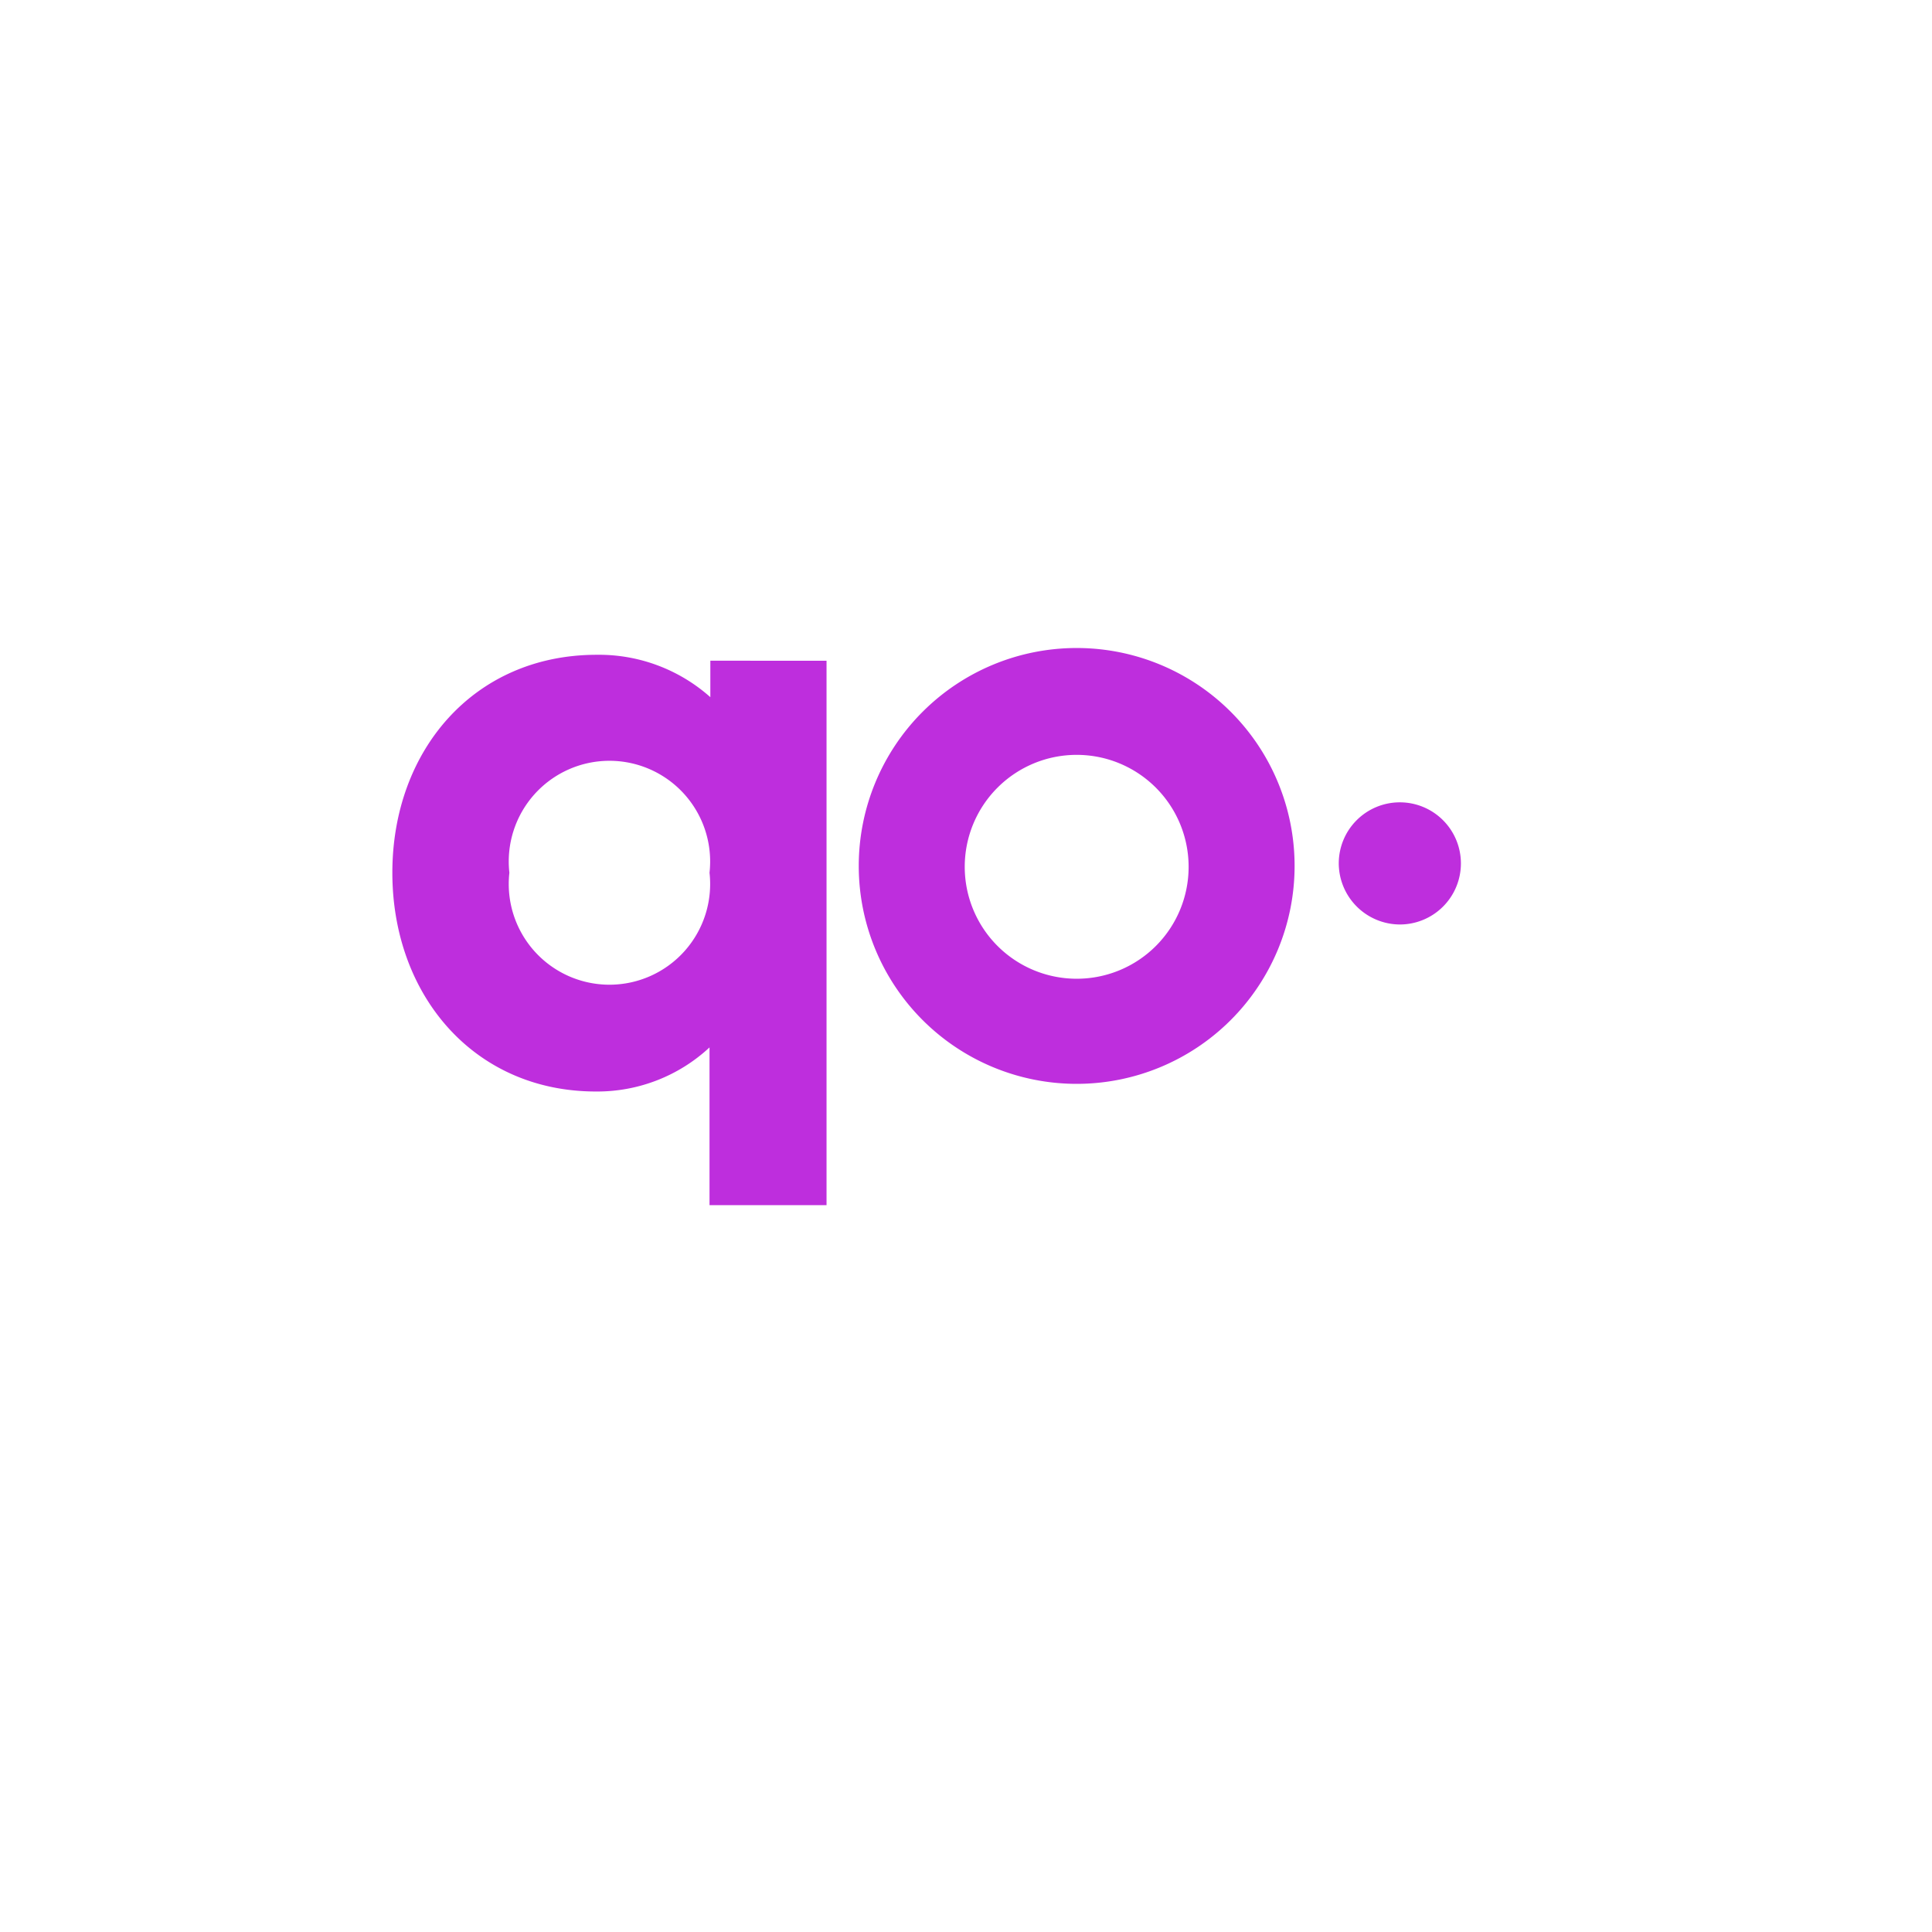
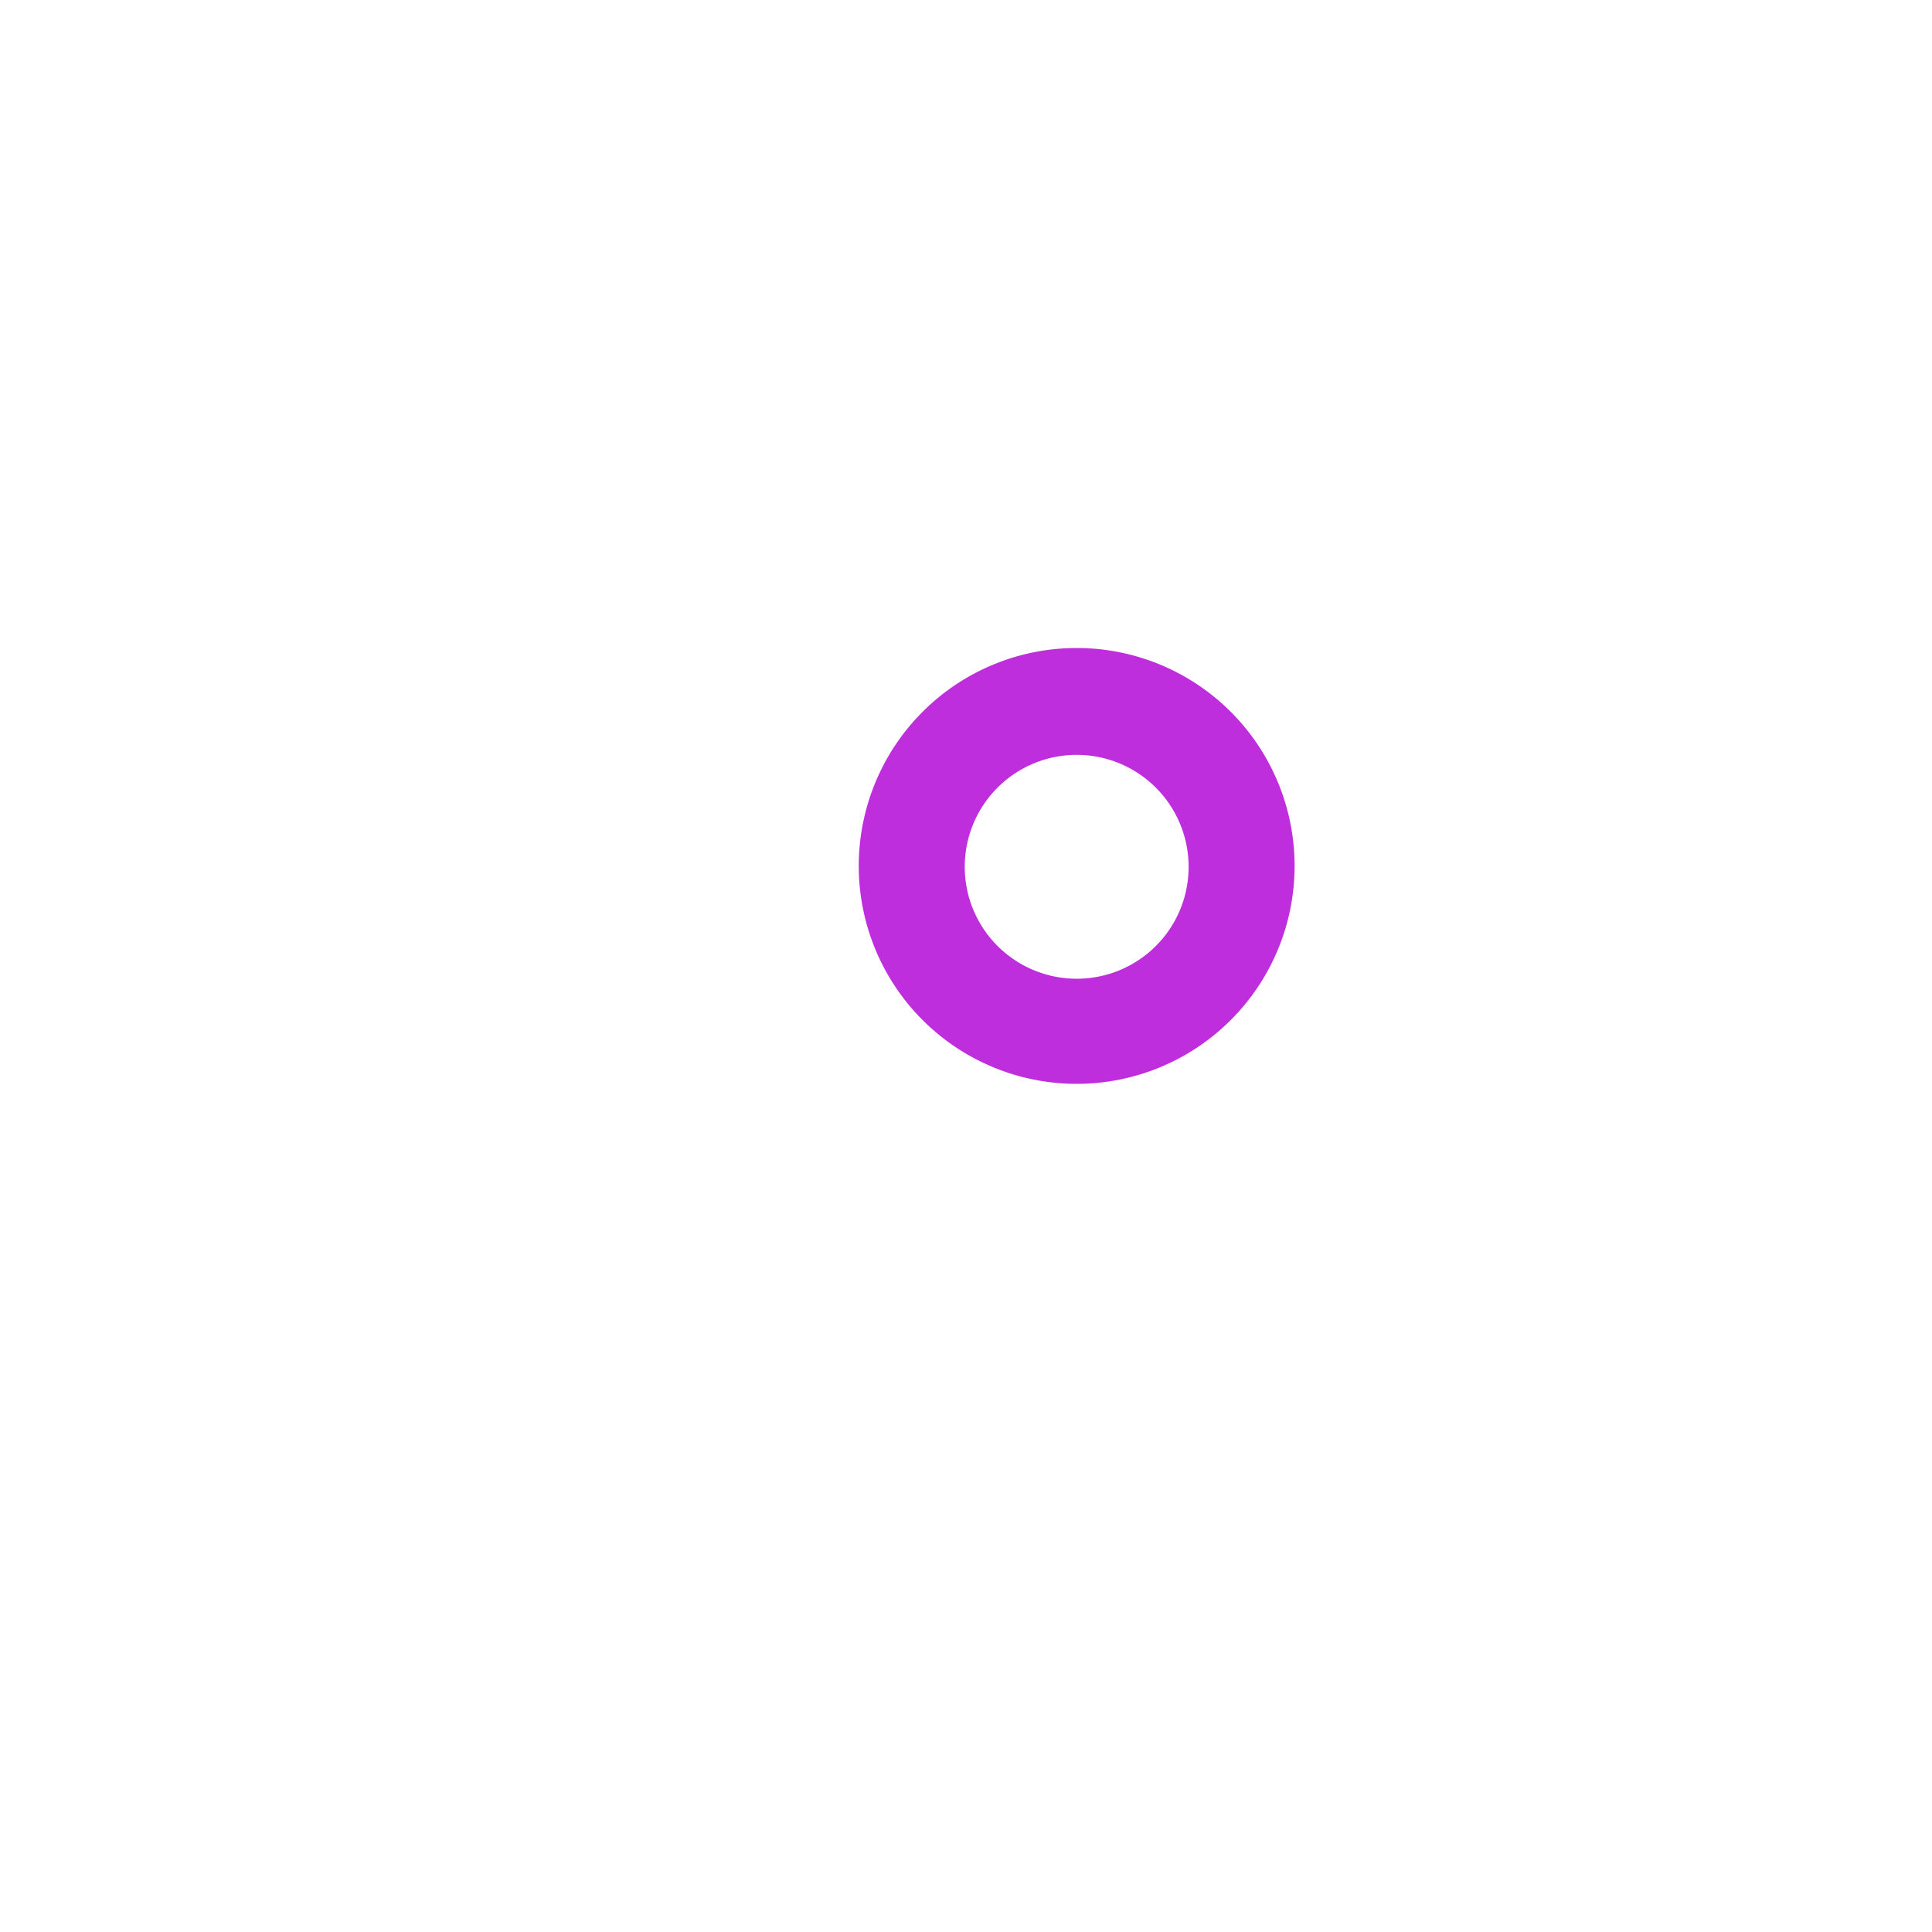
<svg xmlns="http://www.w3.org/2000/svg" width="49" height="49" viewBox="0 0 49 49">
  <defs>
    <filter id="Tracé_6530" x="0" y="0" width="49" height="49" filterUnits="userSpaceOnUse">
      <feOffset dx="1" dy="1" input="SourceAlpha" />
      <feGaussianBlur stdDeviation="1.5" result="blur" />
      <feFlood flood-opacity="0.161" />
      <feComposite operator="in" in2="blur" />
      <feComposite in="SourceGraphic" />
    </filter>
  </defs>
  <g id="Groupe_1165" data-name="Groupe 1165" transform="translate(-56.5 -106.5)">
    <g id="Groupe_1296" data-name="Groupe 1296">
      <g transform="matrix(1, 0, 0, 1, 56.5, 106.5)" filter="url(#Tracé_6530)">
        <path id="Tracé_6530-2" data-name="Tracé 6530" d="M10.476,0H29.524A10.476,10.476,0,0,1,40,10.476V29.524A10.476,10.476,0,0,1,29.524,40H10.476A10.476,10.476,0,0,1,0,29.524V10.476A10.476,10.476,0,0,1,10.476,0Z" transform="translate(3.5 3.5)" fill="#fff" />
      </g>
      <g id="logo-qoezion" transform="translate(66.451 122.935)">
-         <path id="Tracé_6527" data-name="Tracé 6527" d="M30.012,47.151V60.958H27.044v-4a4.179,4.179,0,0,1-2.882,1.118c-3.1,0-5.162-2.452-5.162-5.549S21.065,47,24.183,47a4.248,4.248,0,0,1,2.882,1.075v-.925Zm-2.968,5.377a2.554,2.554,0,1,0-5.076,0,2.554,2.554,0,1,0,5.076,0Z" transform="translate(-19 -46.828)" fill="#be2edd" />
        <path id="Tracé_6528" data-name="Tracé 6528" d="M79.527,46.2a5.527,5.527,0,1,0,5.527,5.527A5.526,5.526,0,0,0,79.527,46.2Zm0,8.388a2.839,2.839,0,1,1,2.839-2.839A2.836,2.836,0,0,1,79.527,54.588Z" transform="translate(-62.171 -46.2)" fill="#be2edd" />
-         <path id="Tracé_6529" data-name="Tracé 6529" d="M130.6,65.949a1.549,1.549,0,1,1,1.549,1.549A1.556,1.556,0,0,1,130.6,65.949Z" transform="translate(-106.597 -60.486)" fill="#be2edd" />
      </g>
    </g>
  </g>
</svg>